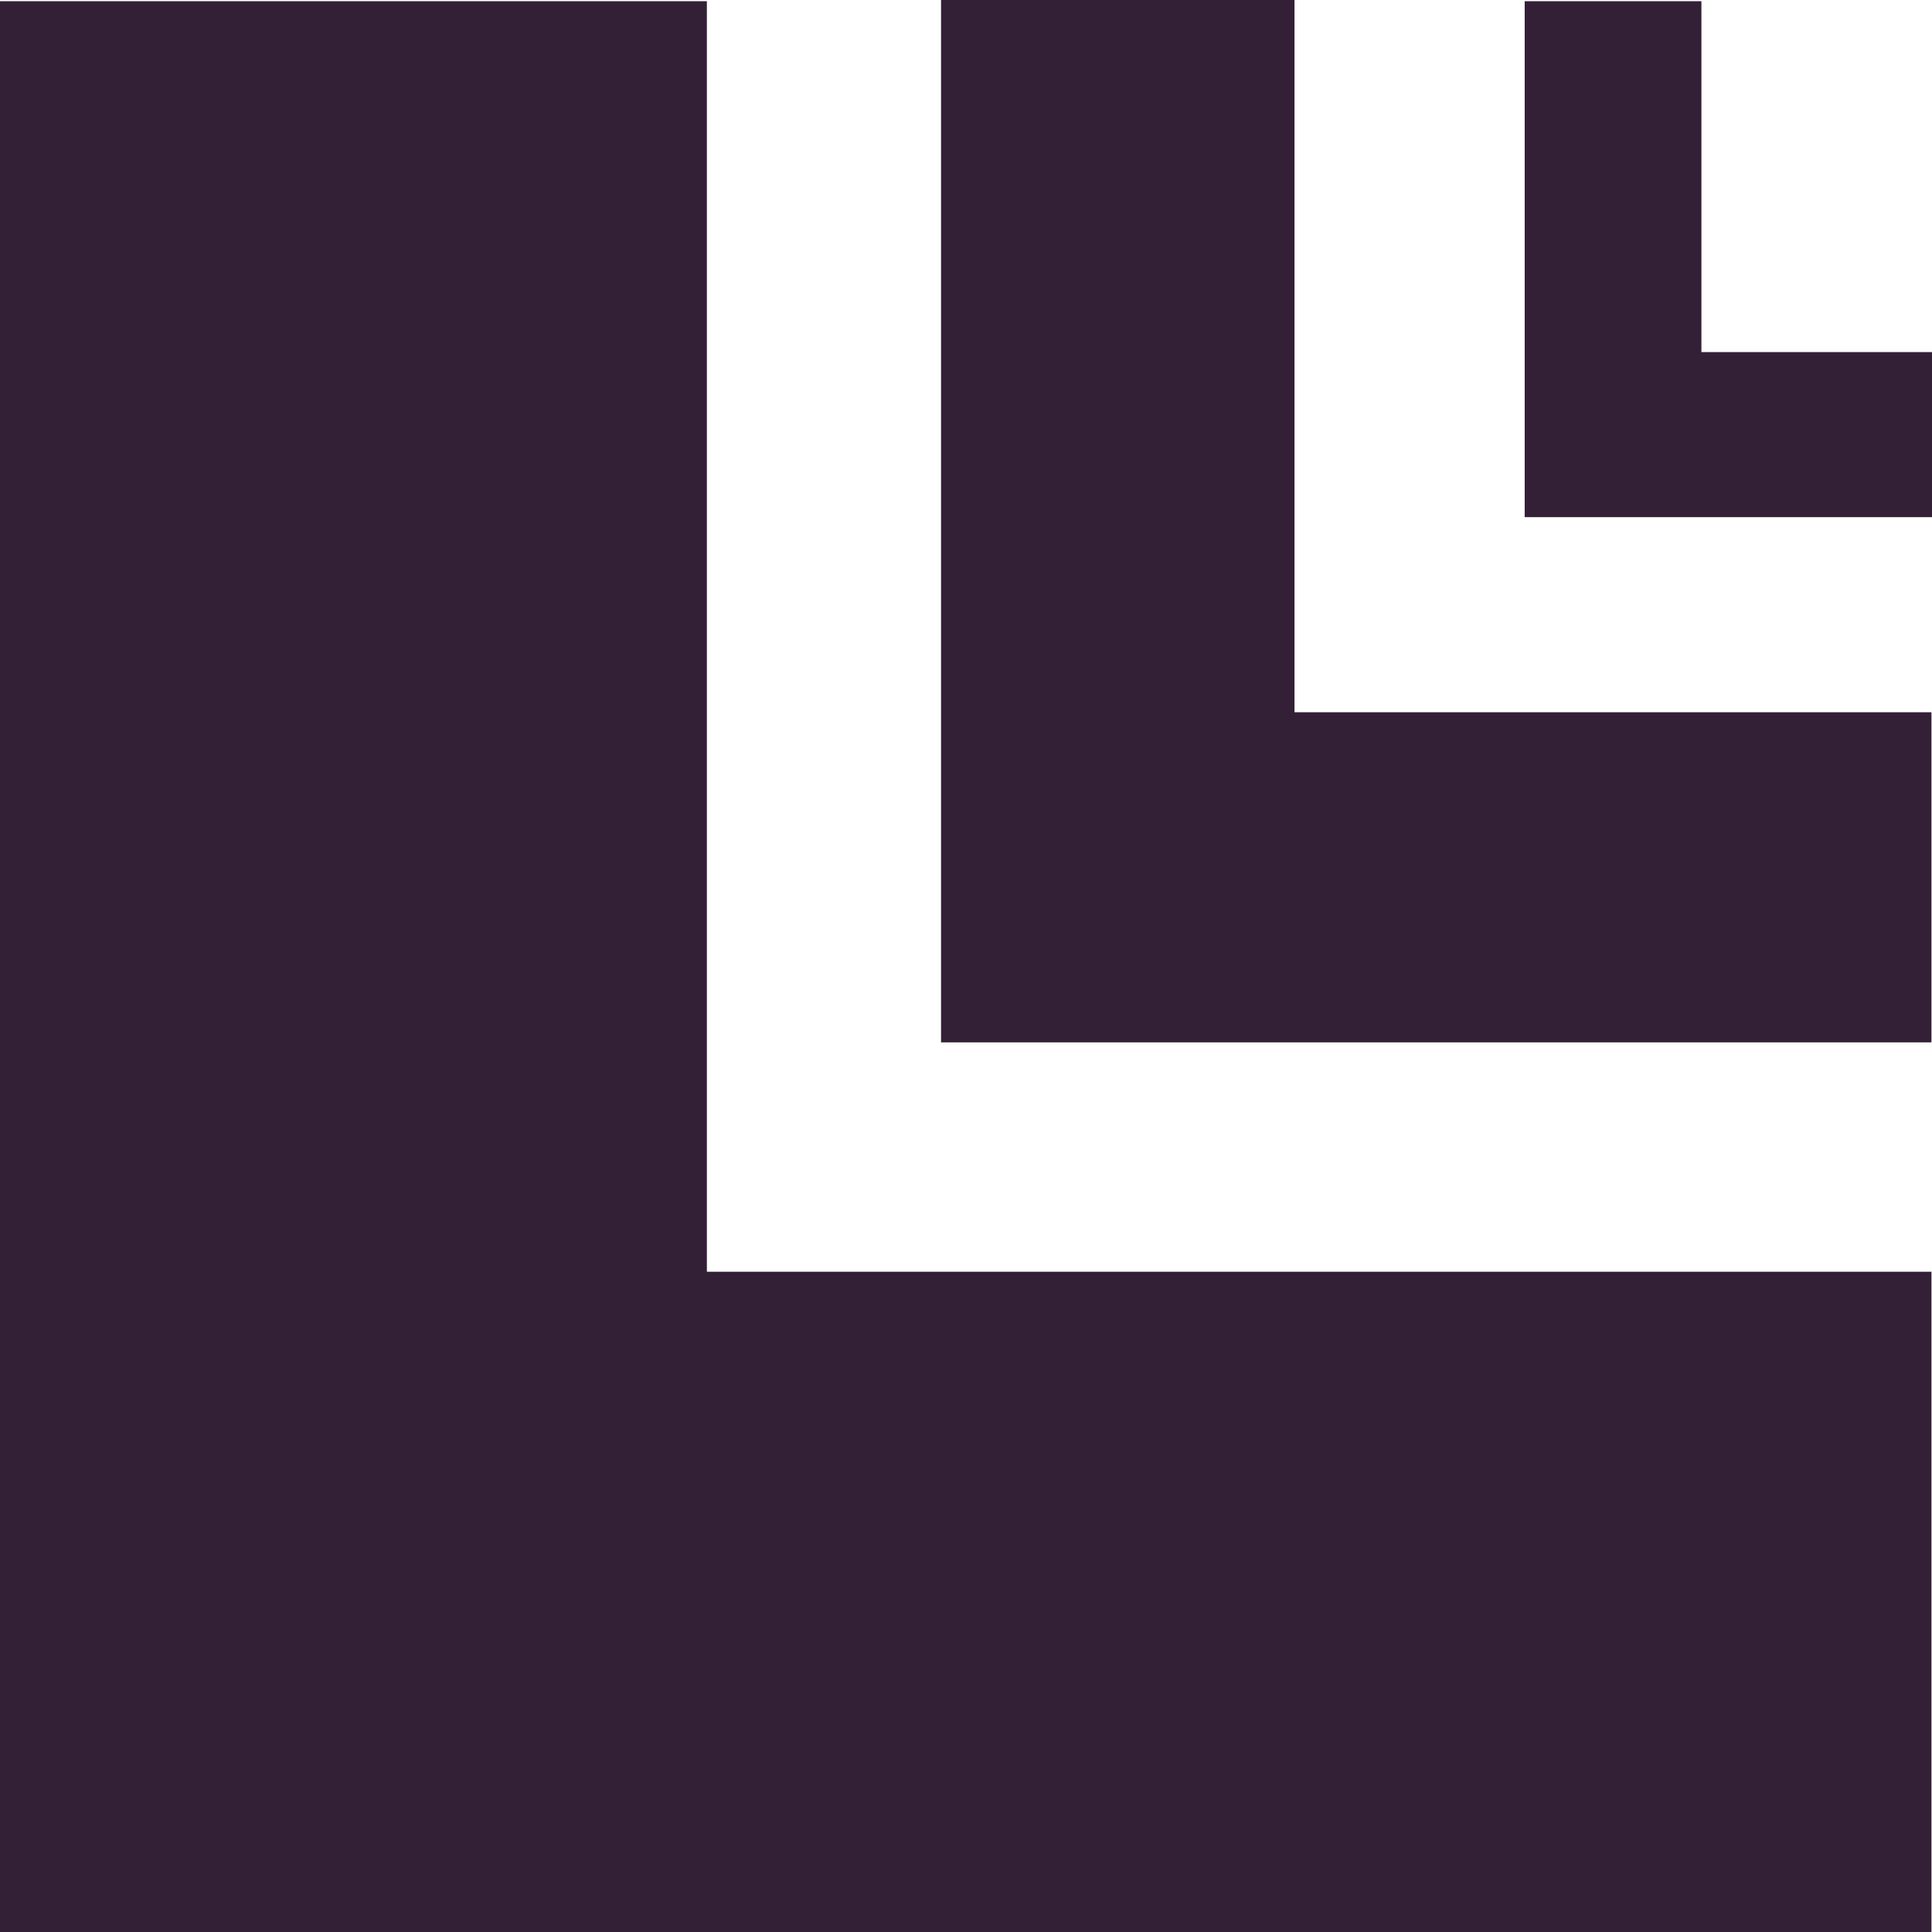
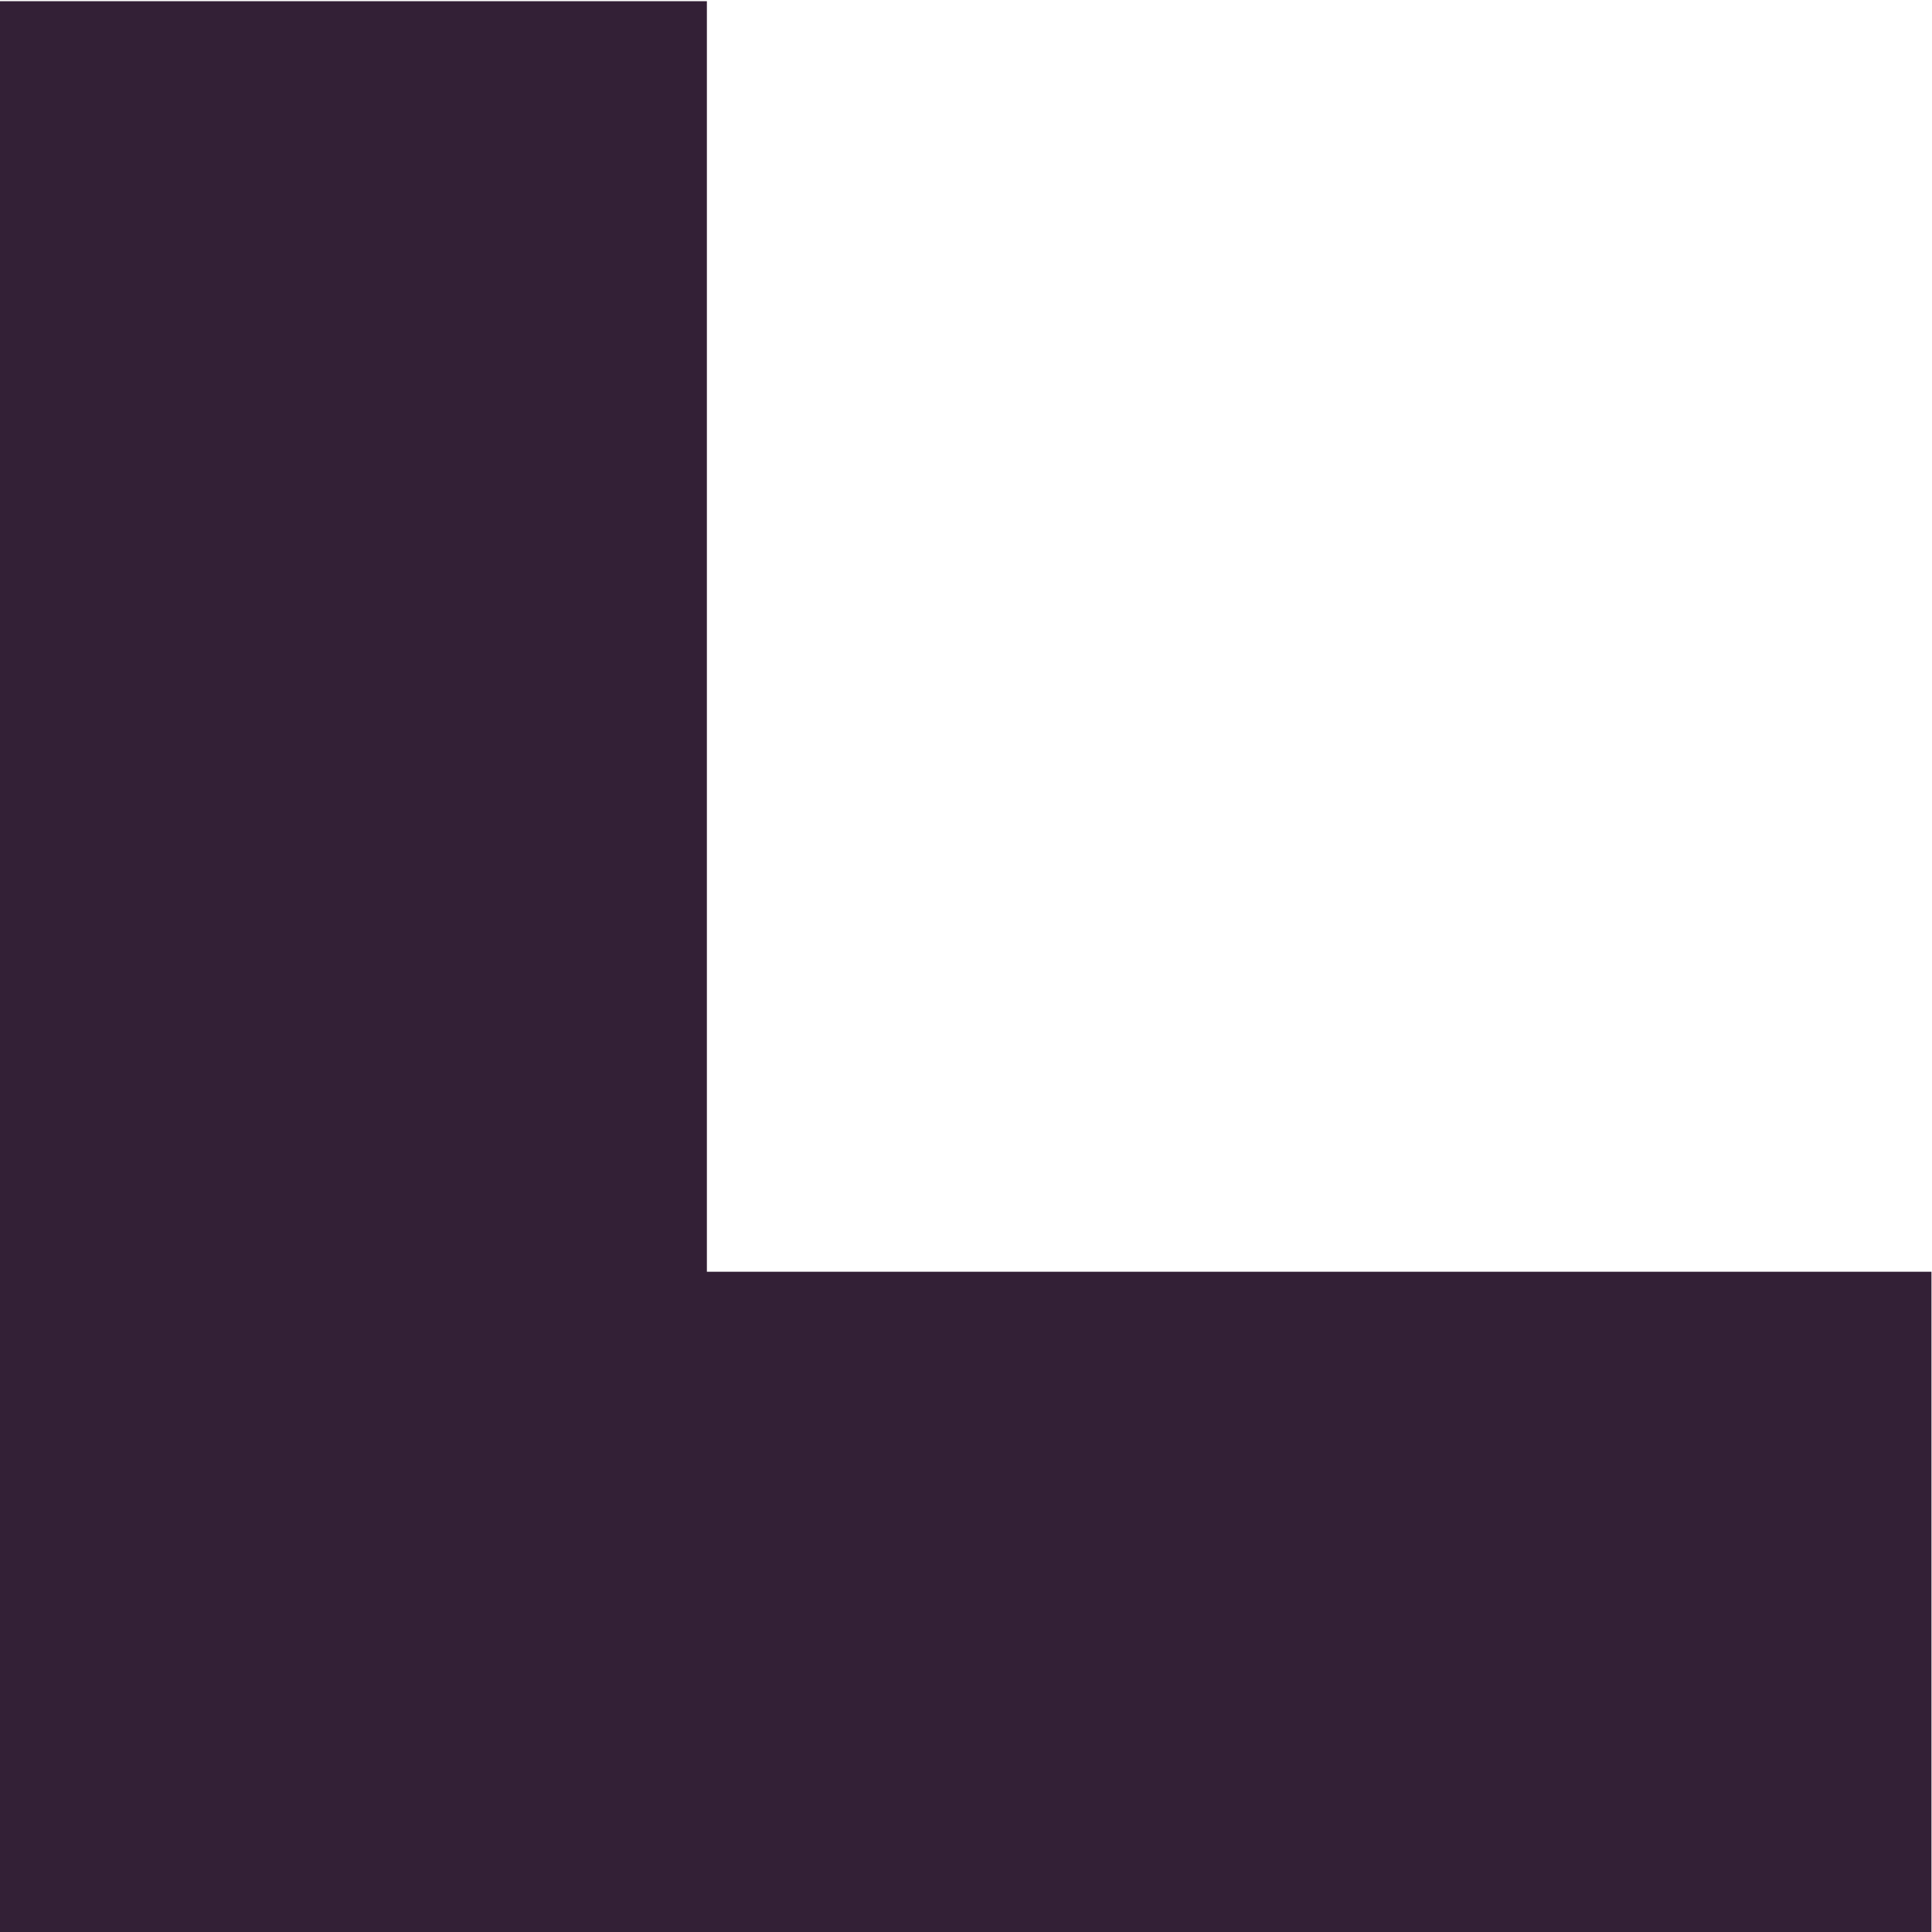
<svg xmlns="http://www.w3.org/2000/svg" version="1.1" width="550" height="550">
  <svg viewBox="0 0 550 550" fill="none">
    <path d="M201.234.342H0V550h549.847V362.038H201.234V.342Z" fill="#332036" />
-     <path d="M368.514 0H267.895v296.74h281.951v-93.979H368.514V0Z" fill="#332036" />
-     <path d="M484.357 100.233V.342h-50.31v146.88H550v-46.989h-65.643Z" fill="#332036" />
  </svg>
  <style>@media (prefers-color-scheme: light) { :root { filter: none; } }
@media (prefers-color-scheme: dark) { :root { filter: none; } }
</style>
</svg>